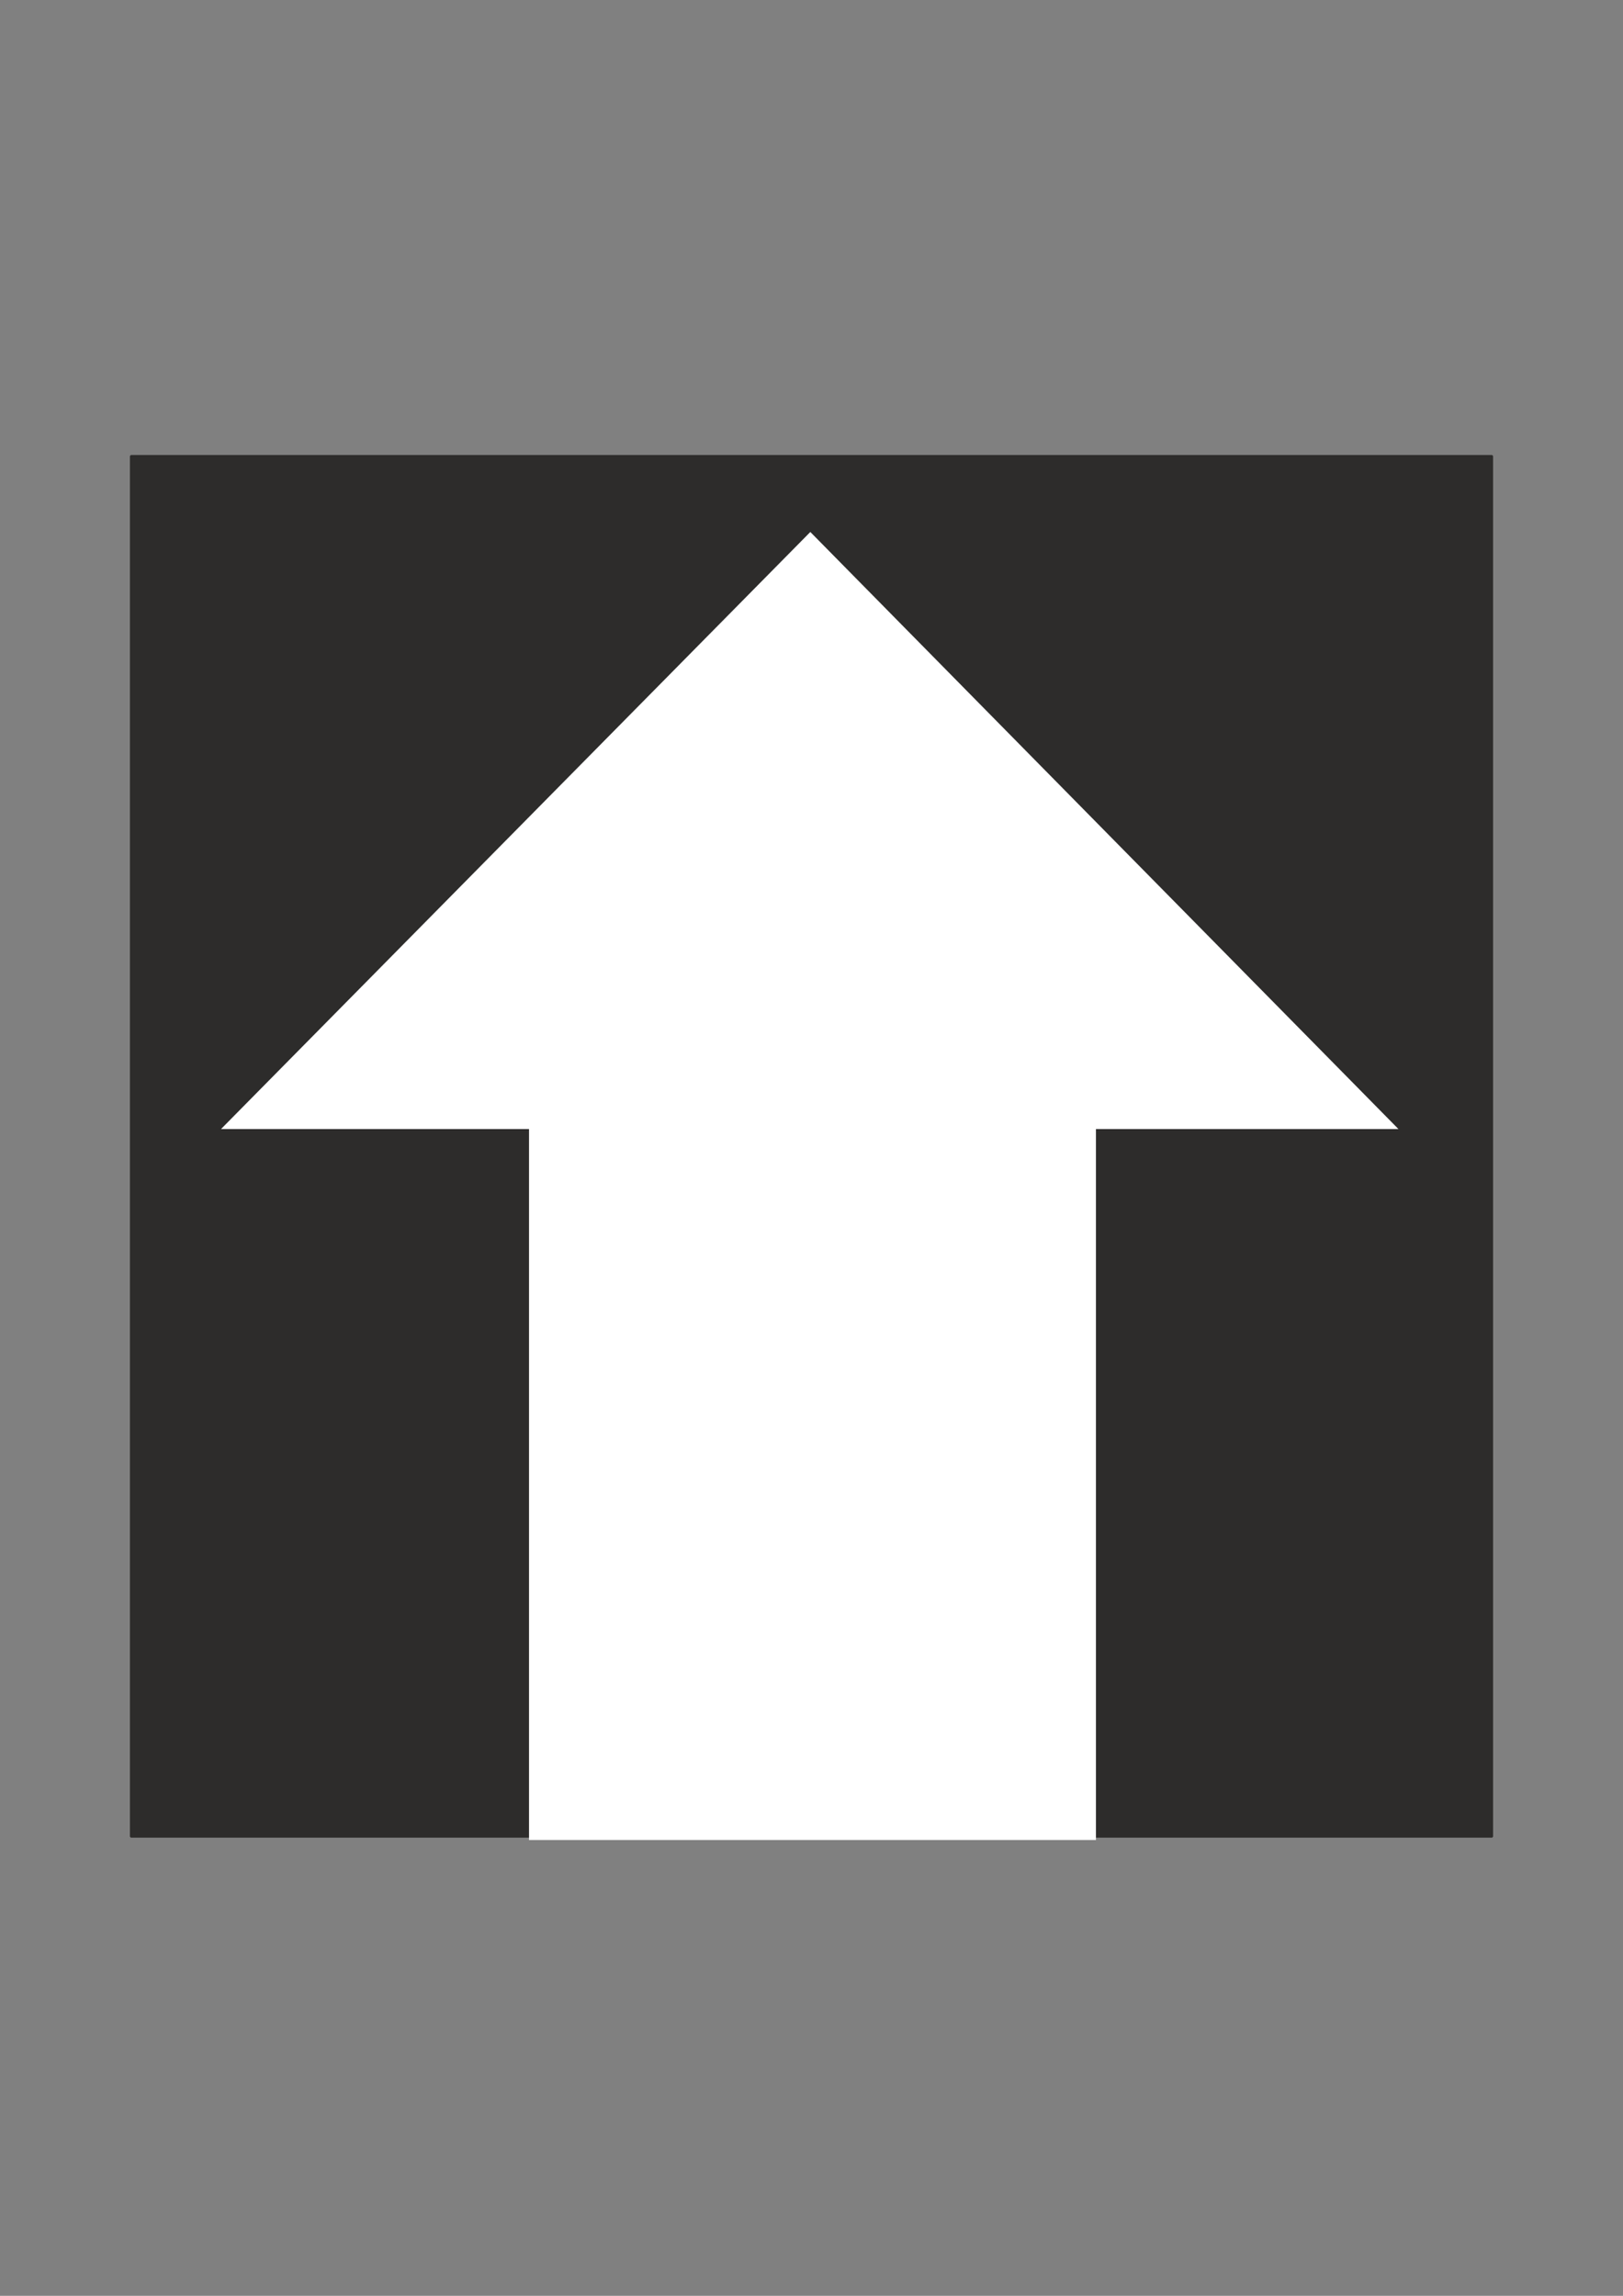
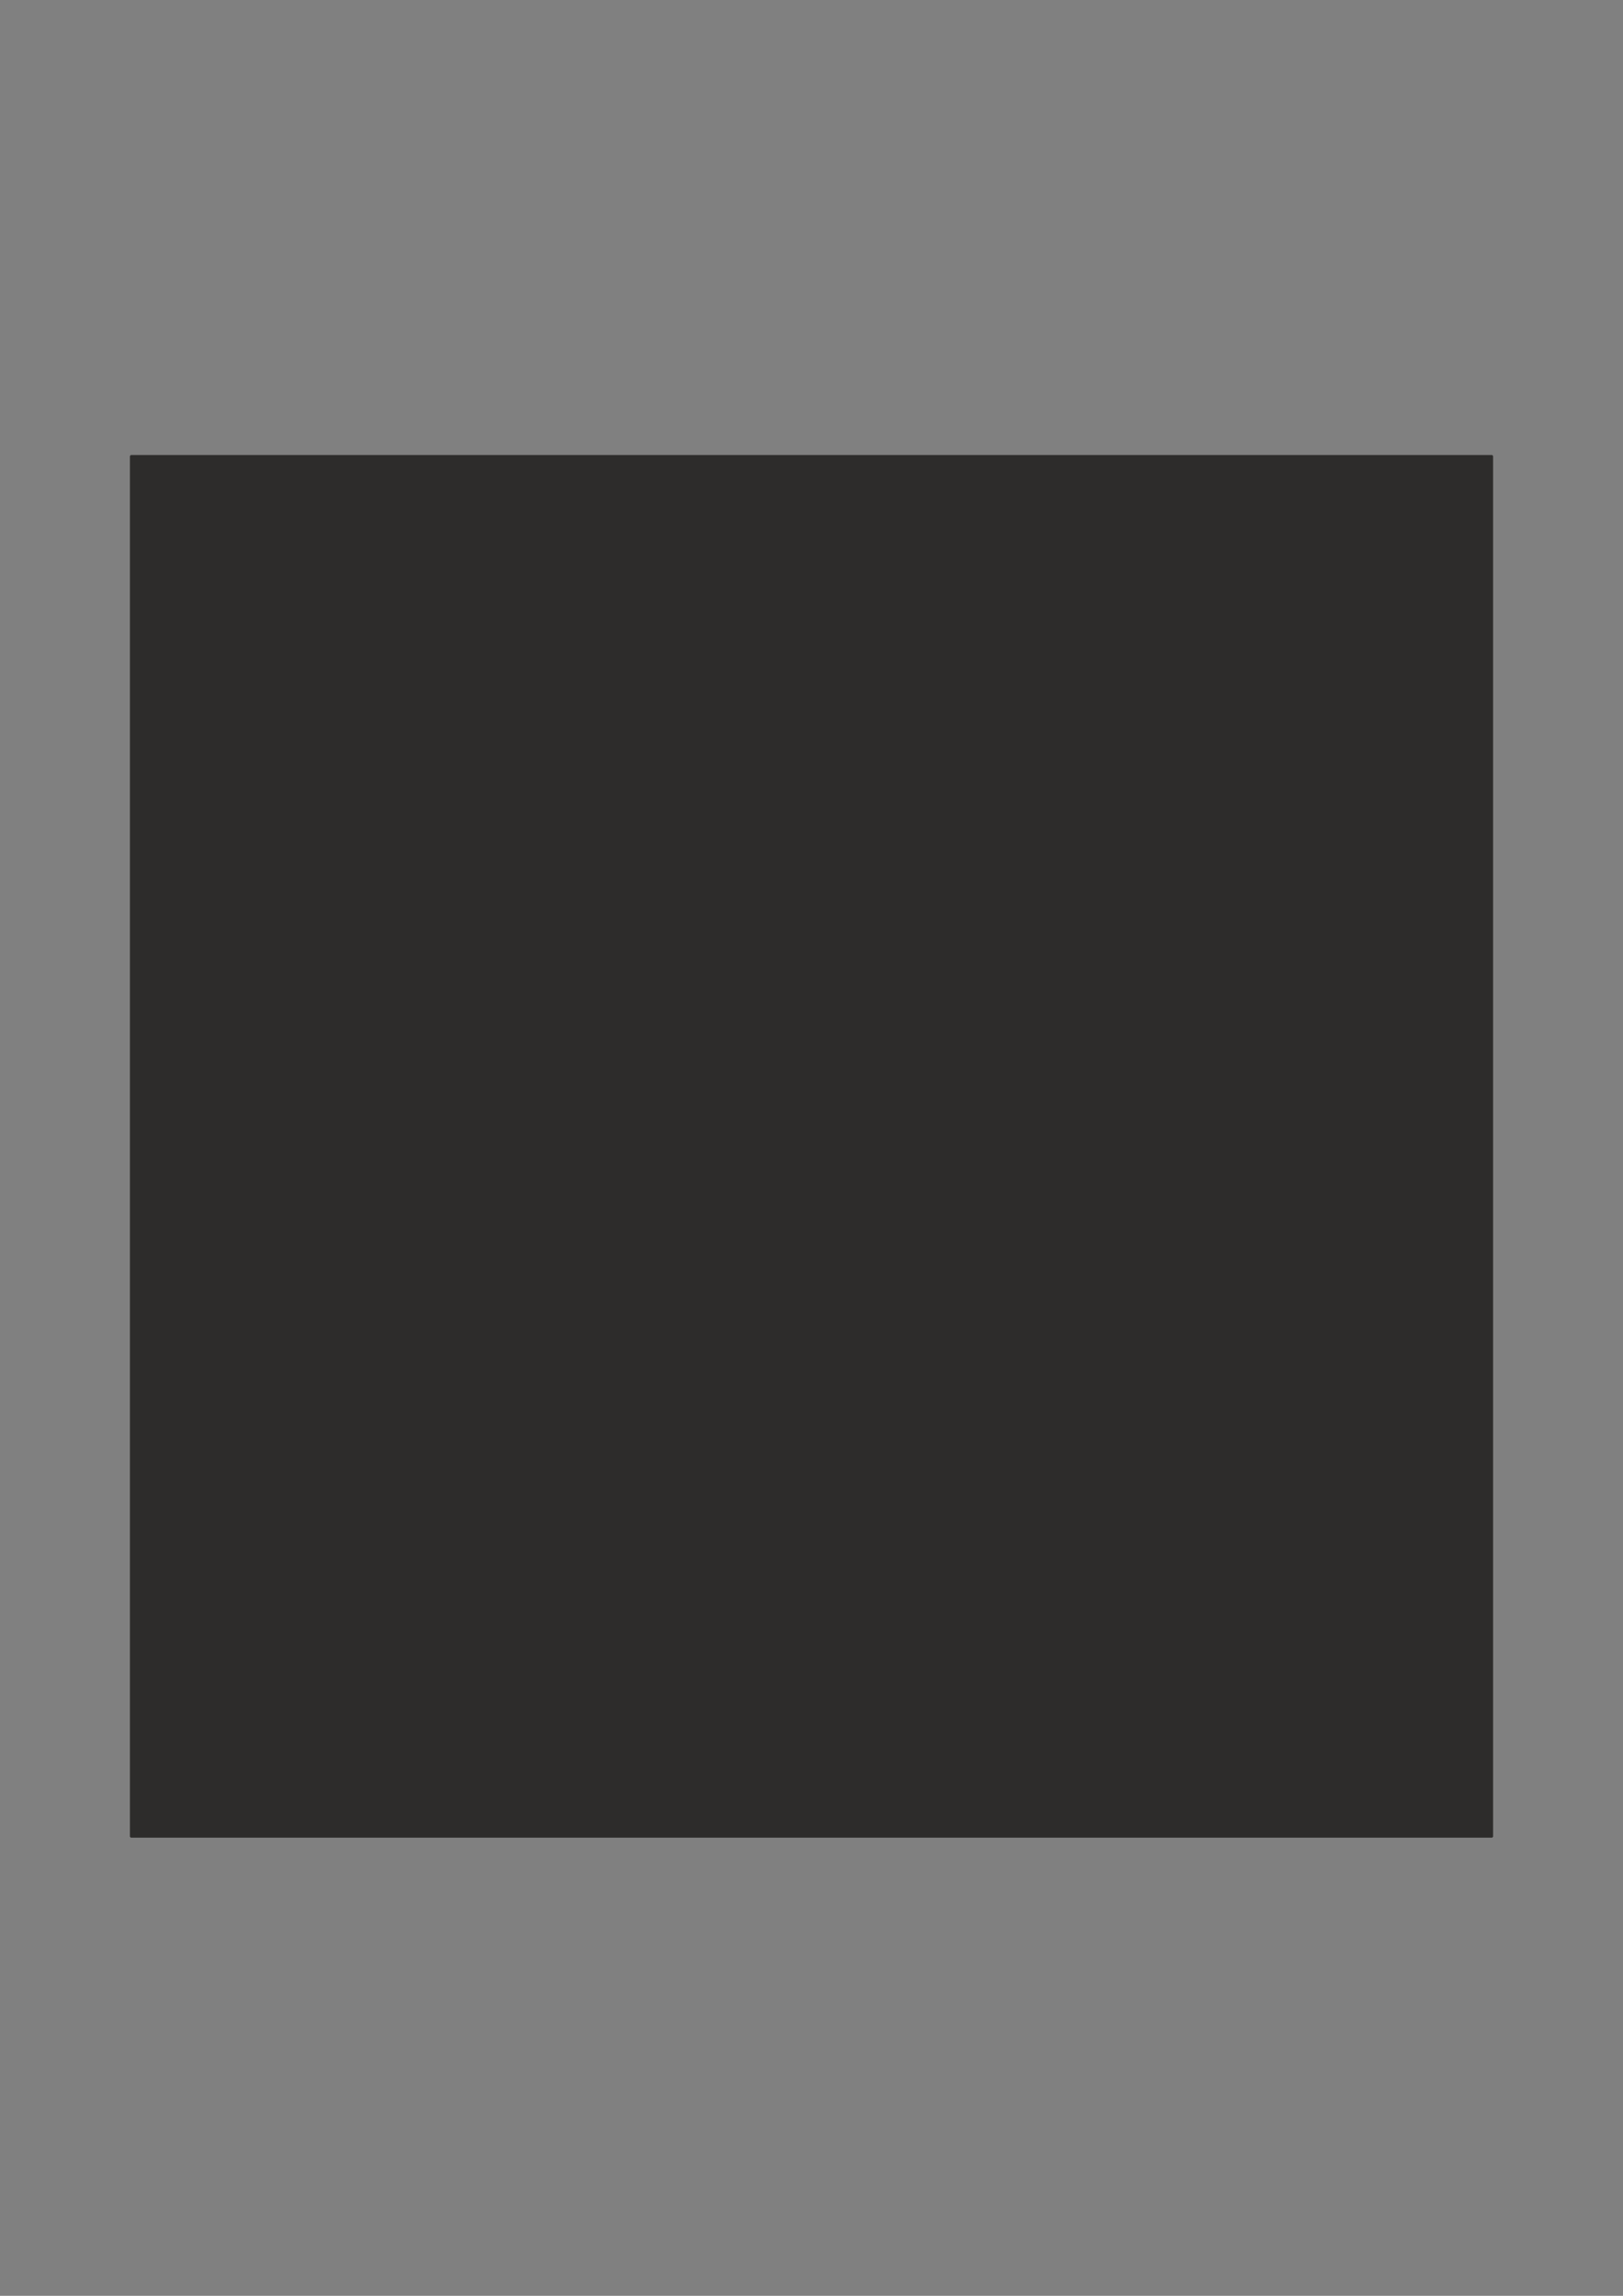
<svg xmlns="http://www.w3.org/2000/svg" height="841.89pt" viewBox="0 0 595.276 841.89" width="595.276pt" version="1.1" id="62f33a1e-f608-11ea-ad60-dcc15c148e23">
  <rect x="0" y="0" width="595.276" height="841.89" fill="#808080" stroke="none" />
  <g>
    <g>
      <path style="stroke-linejoin:bevel;stroke:#2d2c2b;stroke-width:0.72;stroke-miterlimit:10.433;fill:#2d2c2b;" d="M 48.014,673.521 L 547.262,673.521 547.262,167.217 48.014,167.217 48.014,673.521 48.014,673.521 Z" />
-       <path style="fill:#ffffff;" d="M 194.03,674.745 L 401.966,674.745 401.966,411.585 194.03,411.585 194.03,674.745 194.03,674.745 Z" />
-       <path style="fill:#ffffff;" d="M 297.206,414.033 L 81.062,414.033 297.206,195.081 512.918,414.033 297.206,414.033 297.206,414.033 Z" />
    </g>
  </g>
  <g>
</g>
  <g>
</g>
  <g>
</g>
</svg>